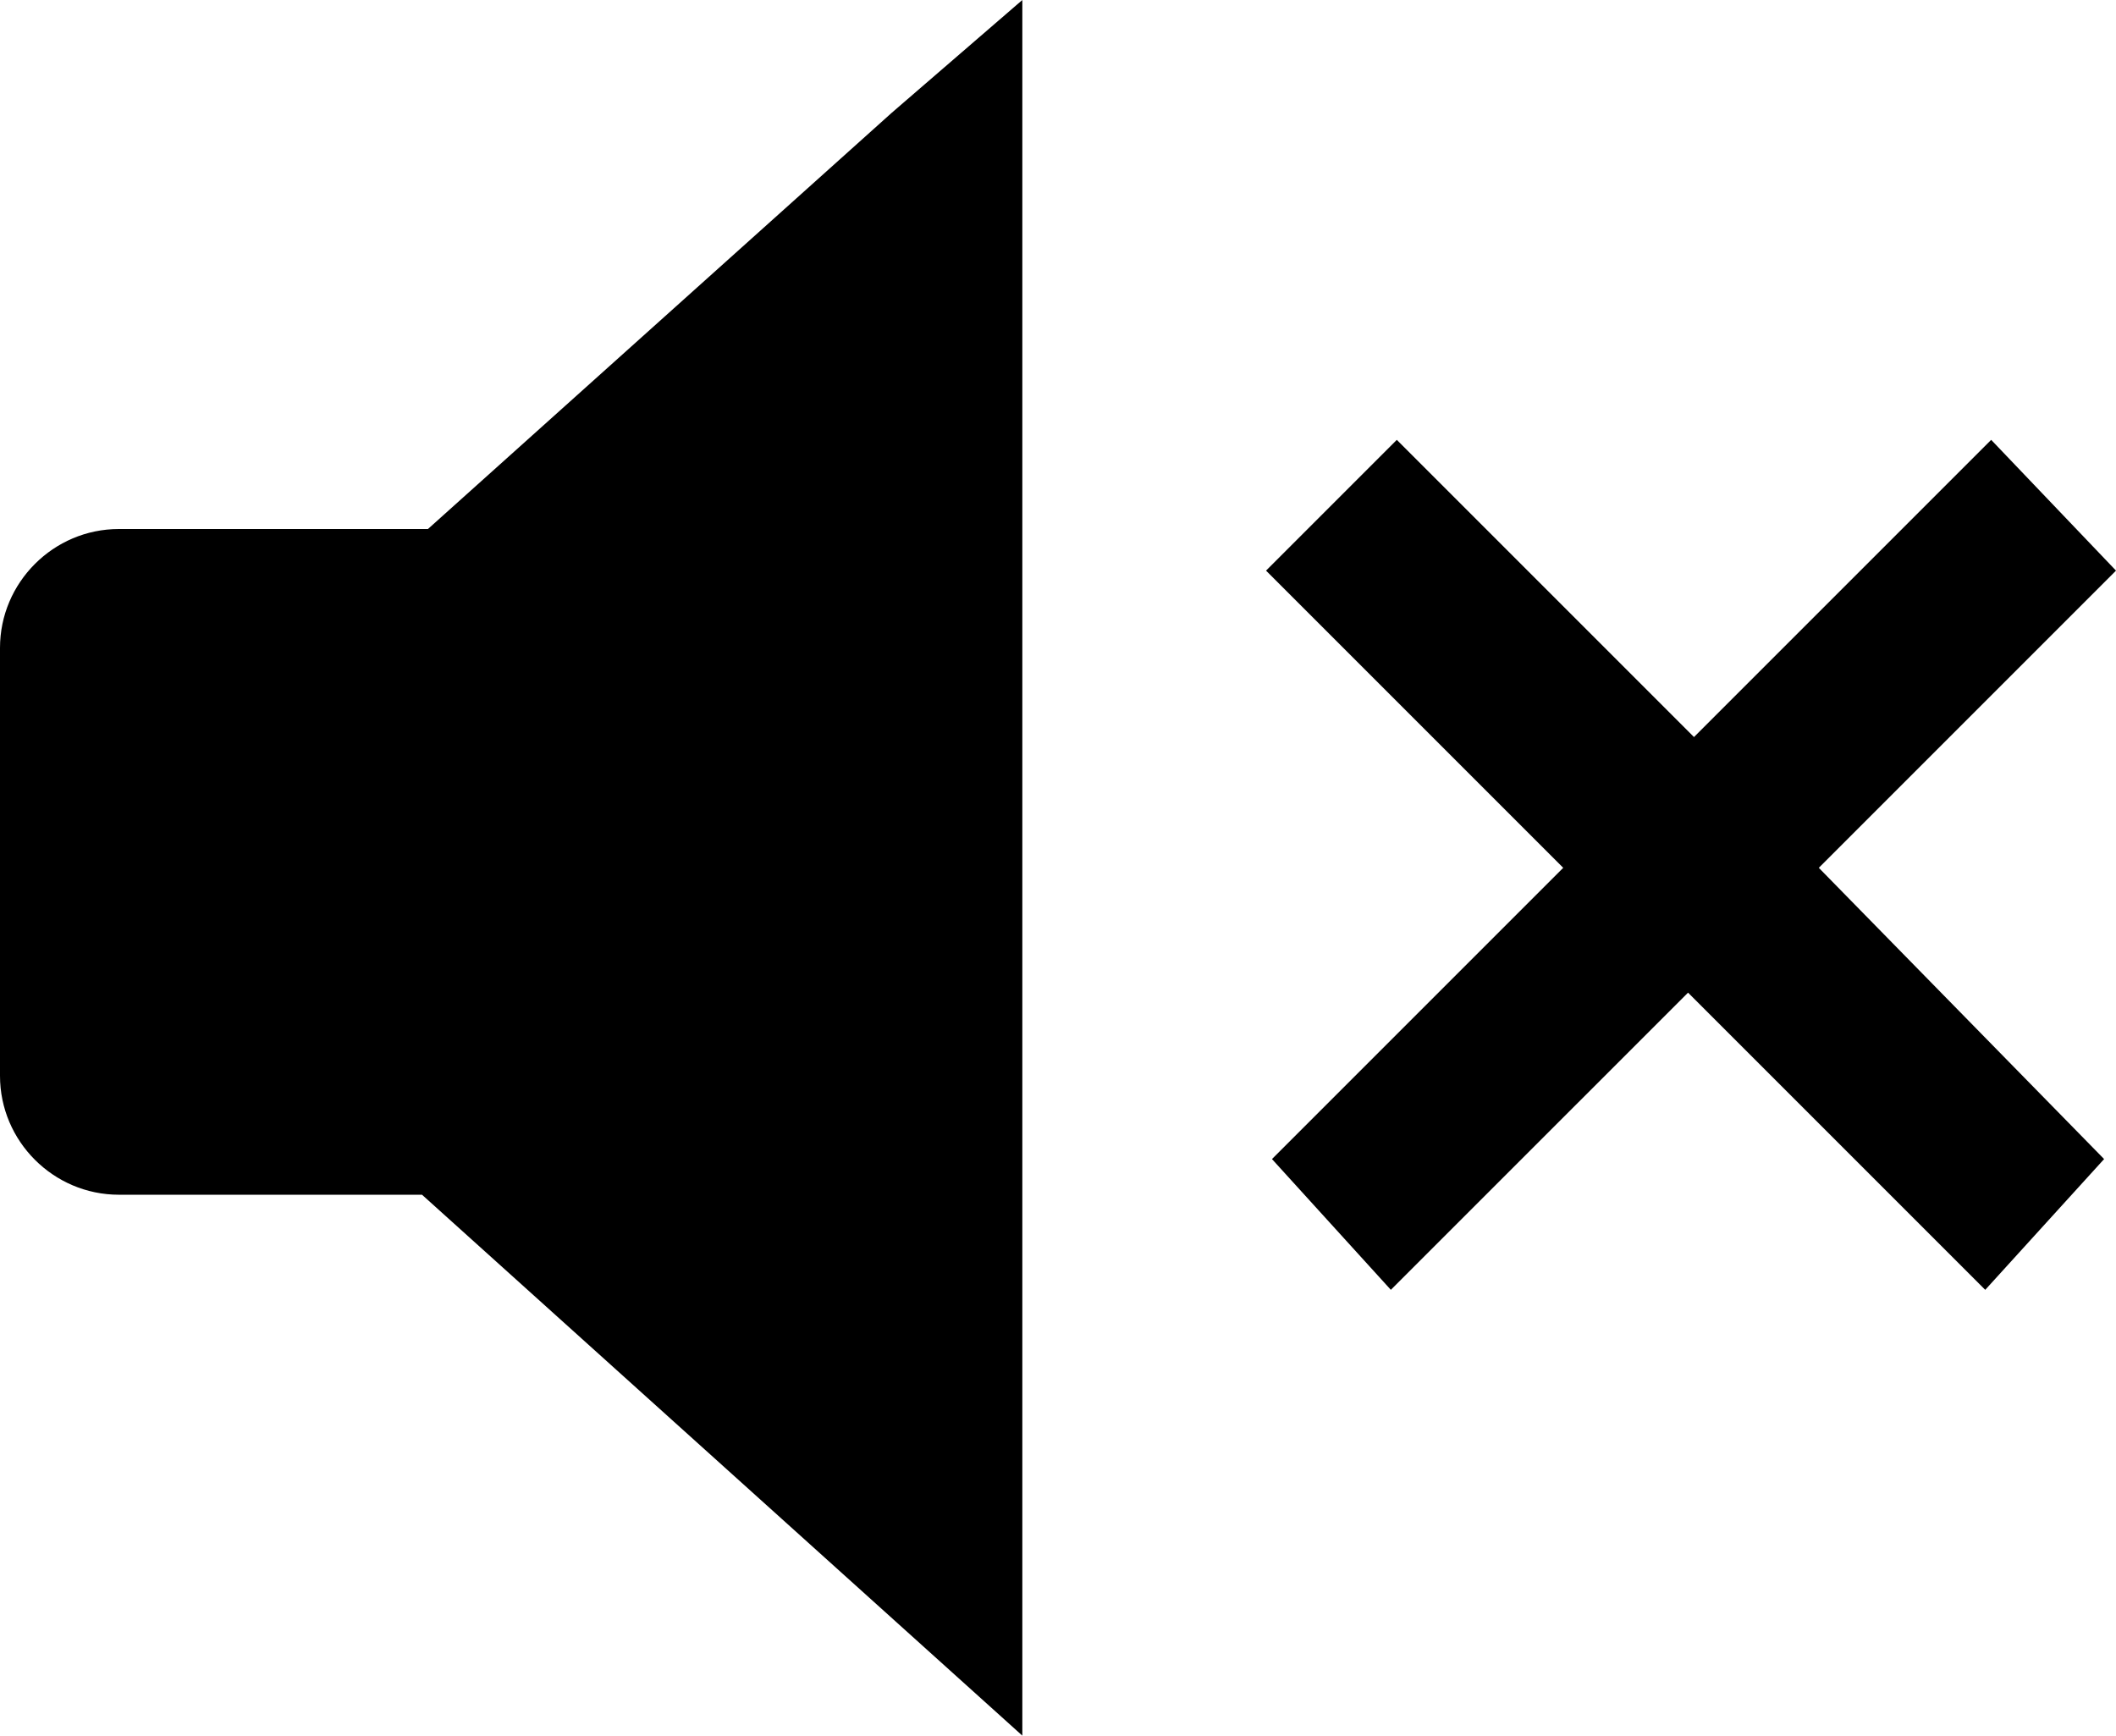
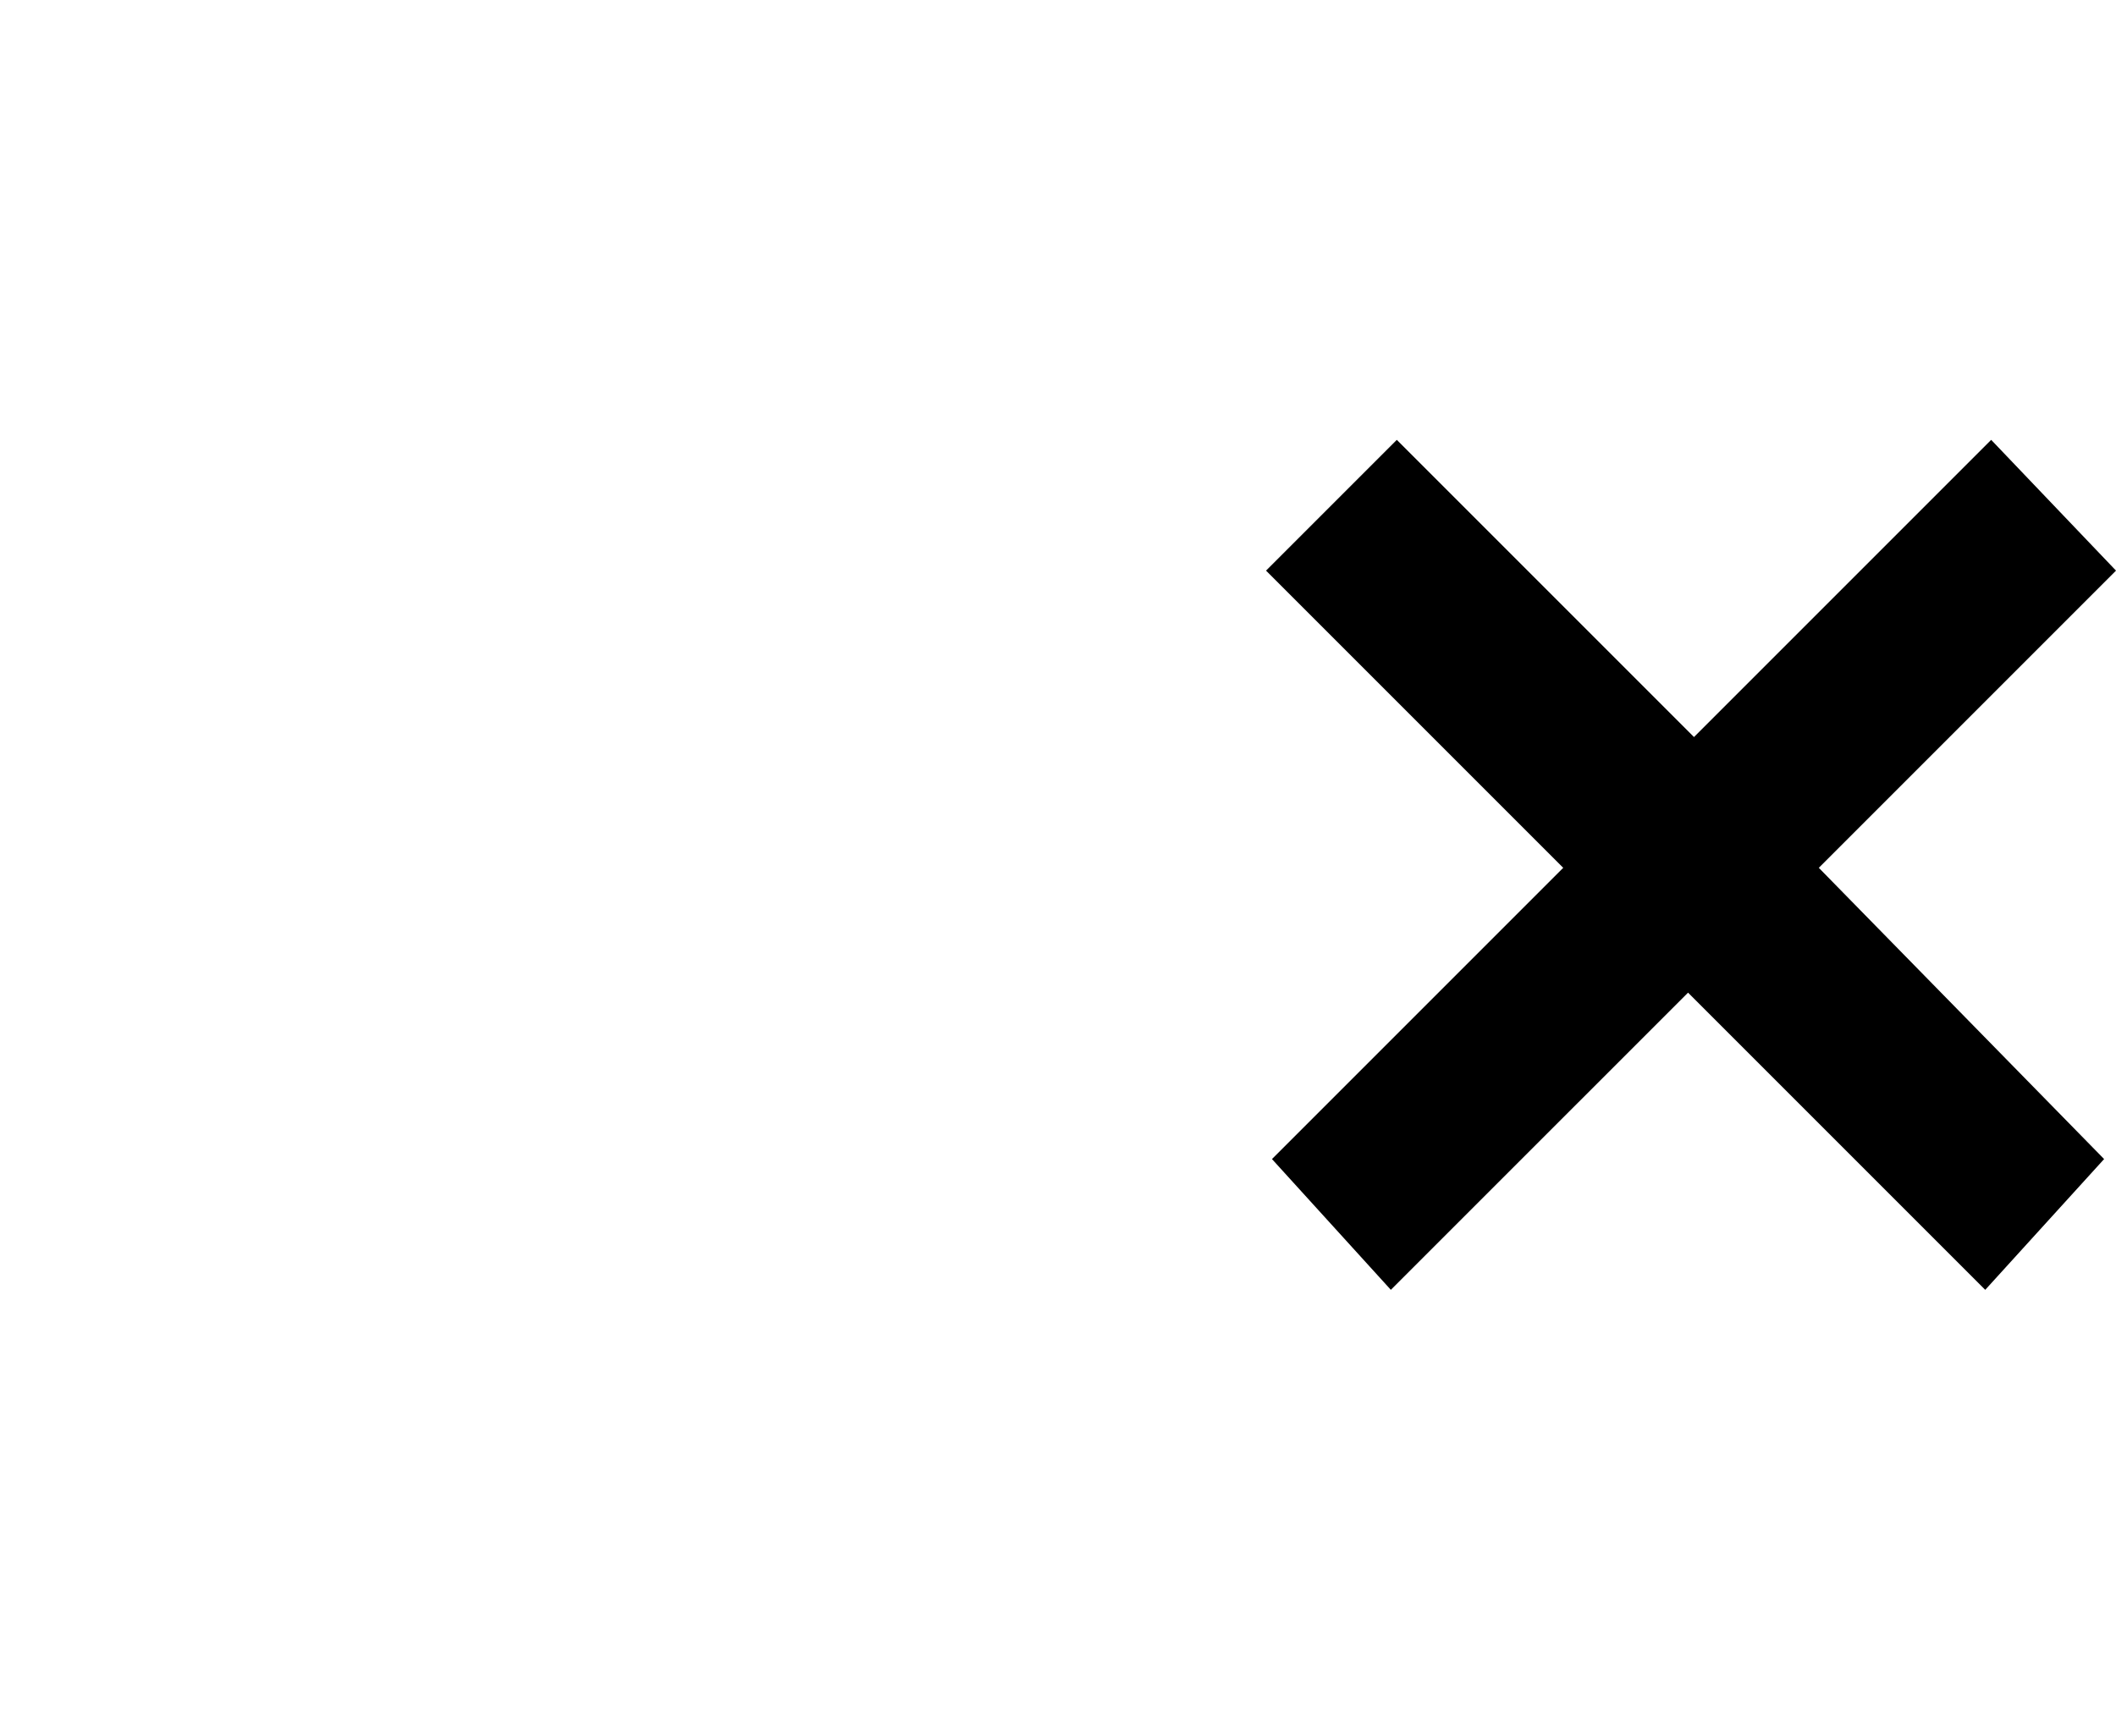
<svg xmlns="http://www.w3.org/2000/svg" id="Ebene_2" viewBox="0 0 35.6 29.2">
  <g id="Ebene_1-2">
    <g>
-       <path d="M7.2,8.9H2c-1.1,0-2,.9-2,2v7.2c0,1.1,.9,2,2,2H7.1l10.1,9.1V0l-2.2,1.9-7.8,7Z" />
      <polygon points="35.6 9.6 33.5 7.4 28.5 12.4 23.5 7.4 21.3 9.6 26.3 14.6 21.4 19.5 23.4 21.7 28.4 16.7 33.4 21.7 35.4 19.5 30.6 14.6 35.6 9.6" />
    </g>
  </g>
</svg>